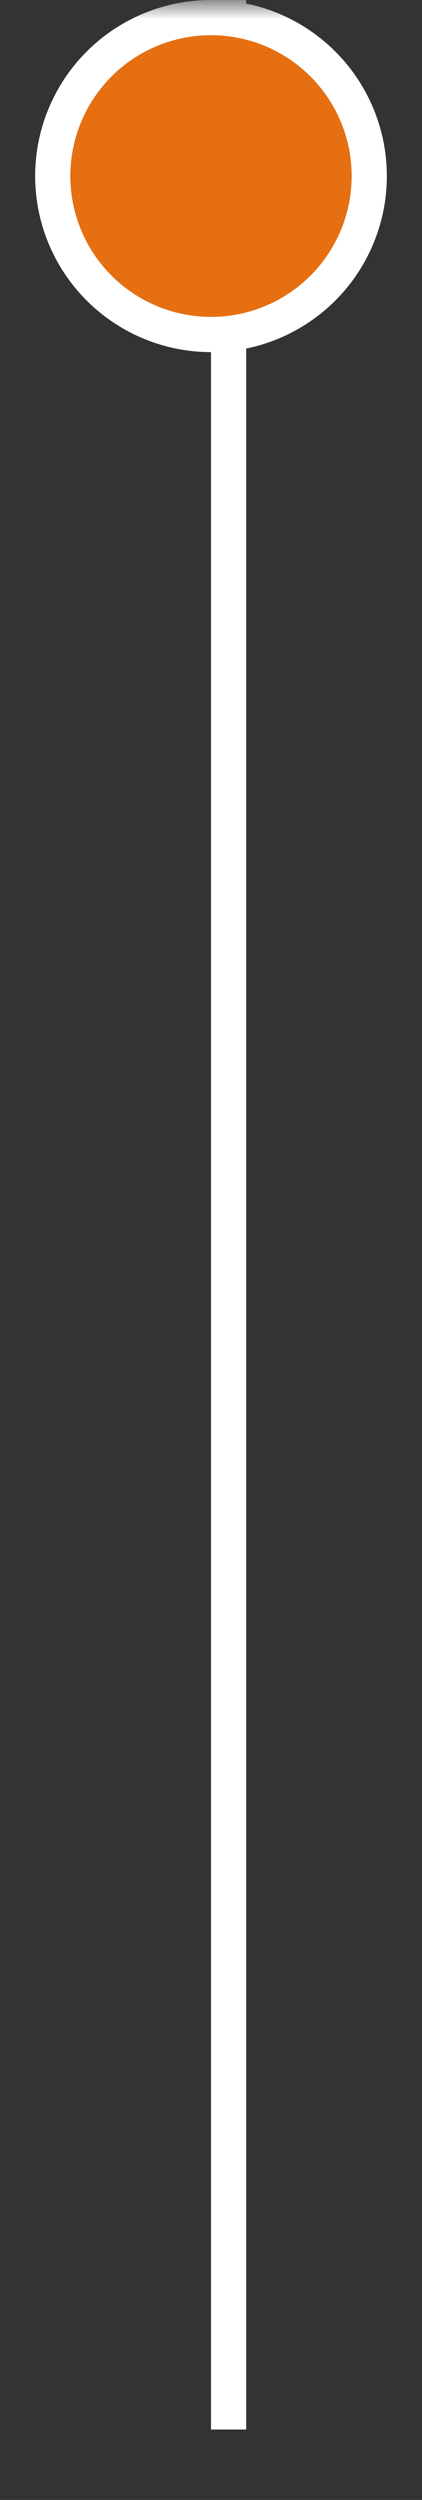
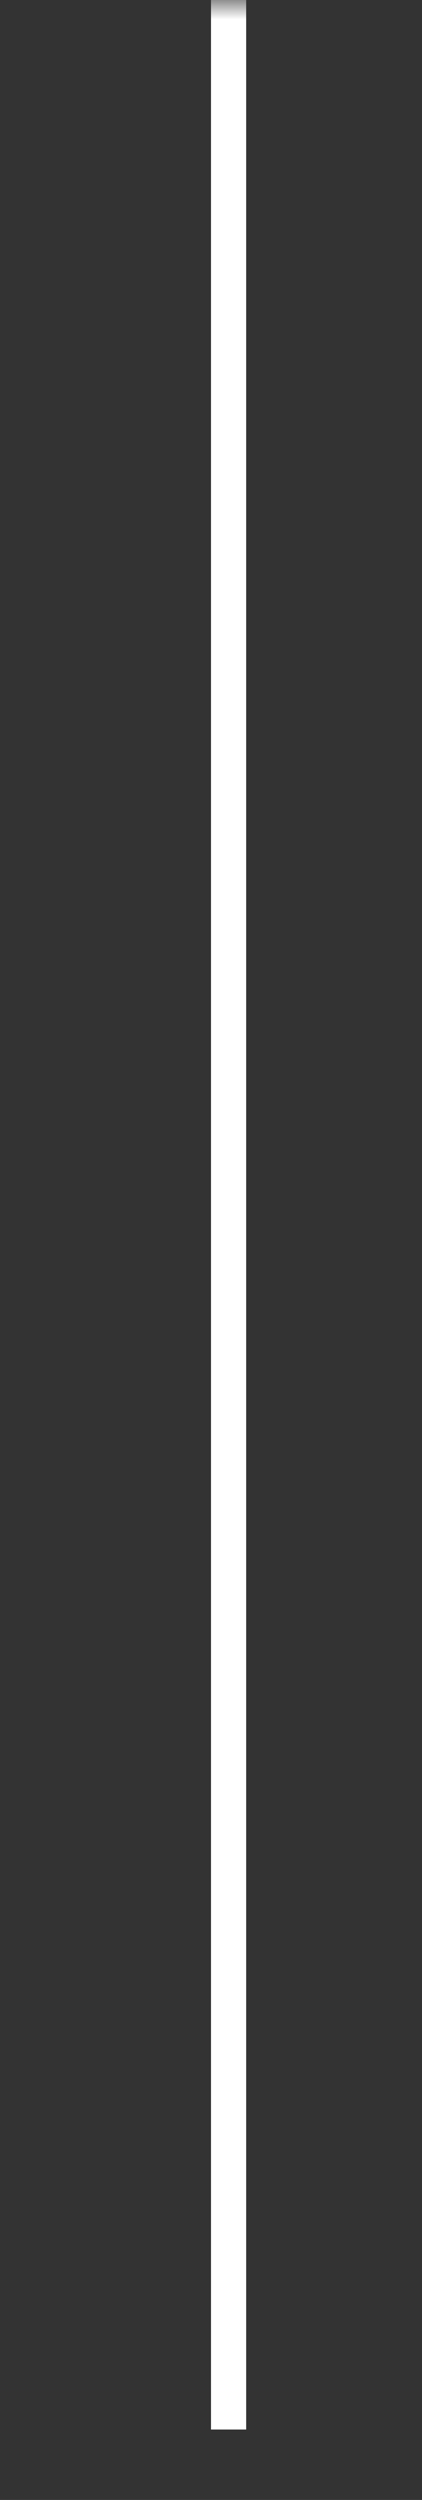
<svg xmlns="http://www.w3.org/2000/svg" width="12" height="71" viewBox="0 0 12 71" fill="none">
  <rect x="0" y="0" width="12" height="71" fill="#333333" stroke="none" />
  <mask id="mask0_1012_86" style="mask-type:alpha" maskUnits="userSpaceOnUse" x="0" y="0" width="12" height="71">
    <rect width="12" height="71" fill="#D9D9D9" />
  </mask>
  <g mask="url(#mask0_1012_86)">
    <line x1="6.5" y1="-221" x2="6.5" y2="69" stroke="white" />
-     <circle cx="6" cy="5" r="4.5" fill="#E56F11" stroke="white" />
  </g>
</svg>